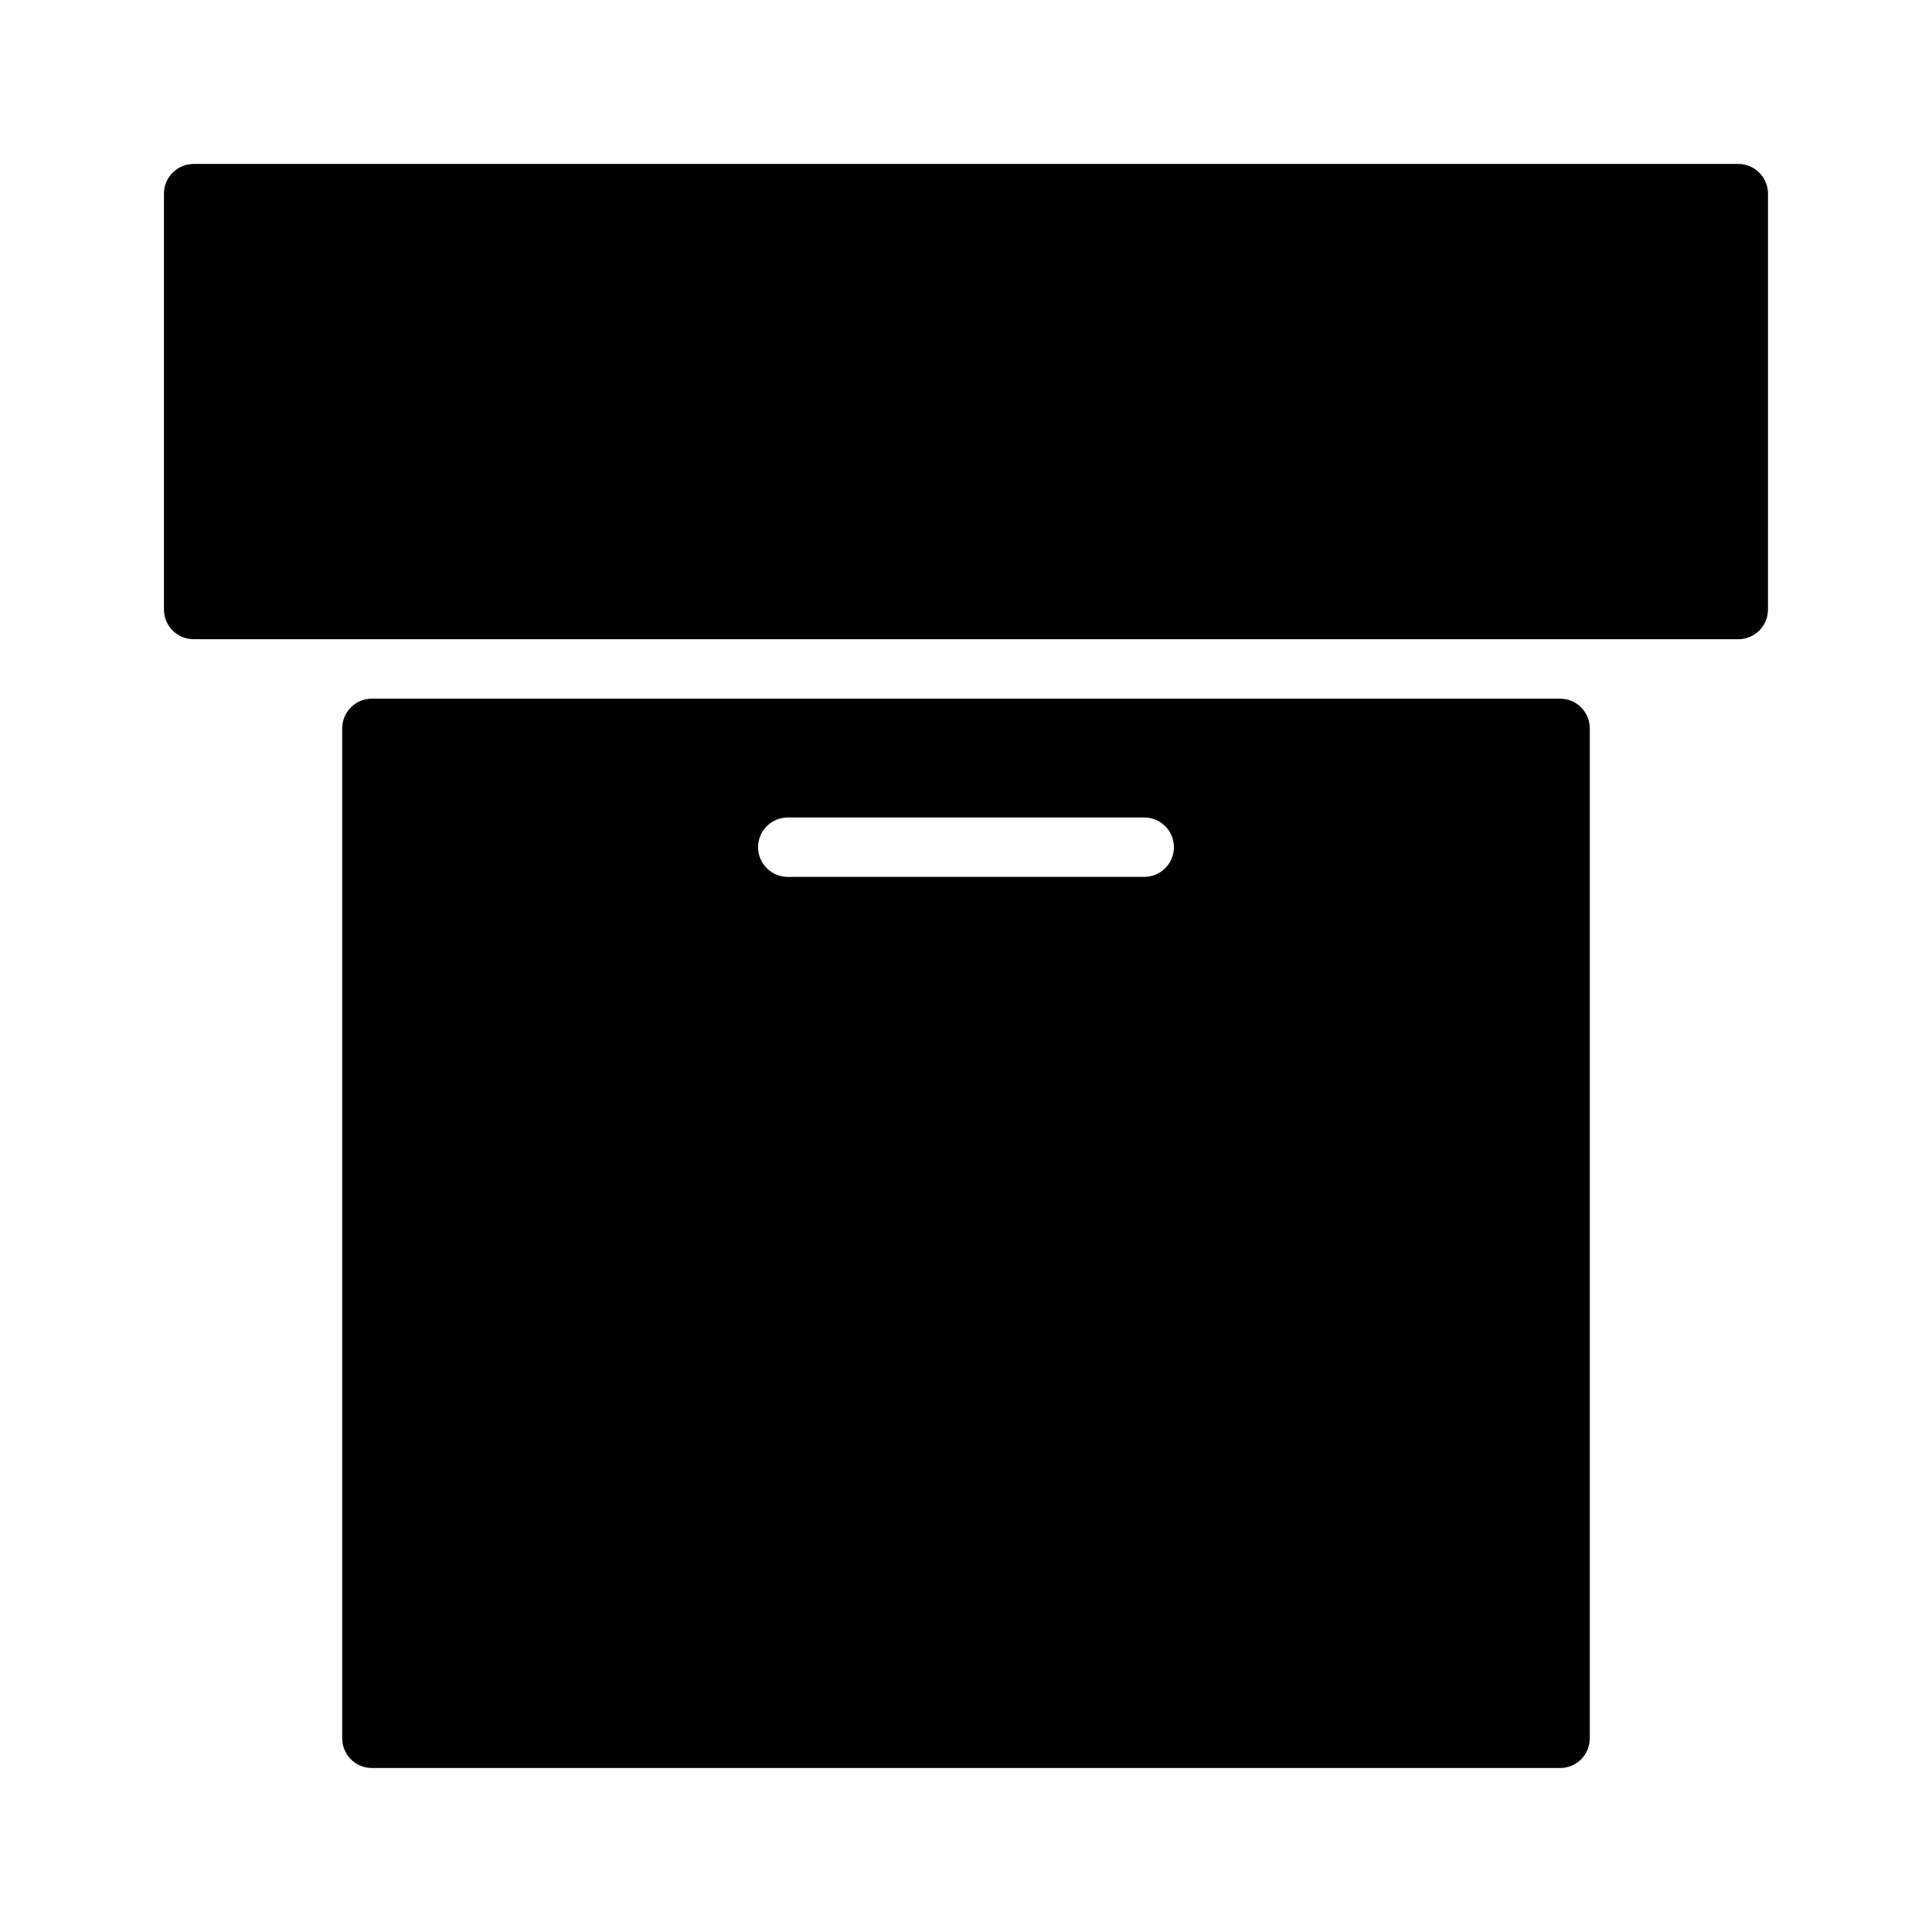
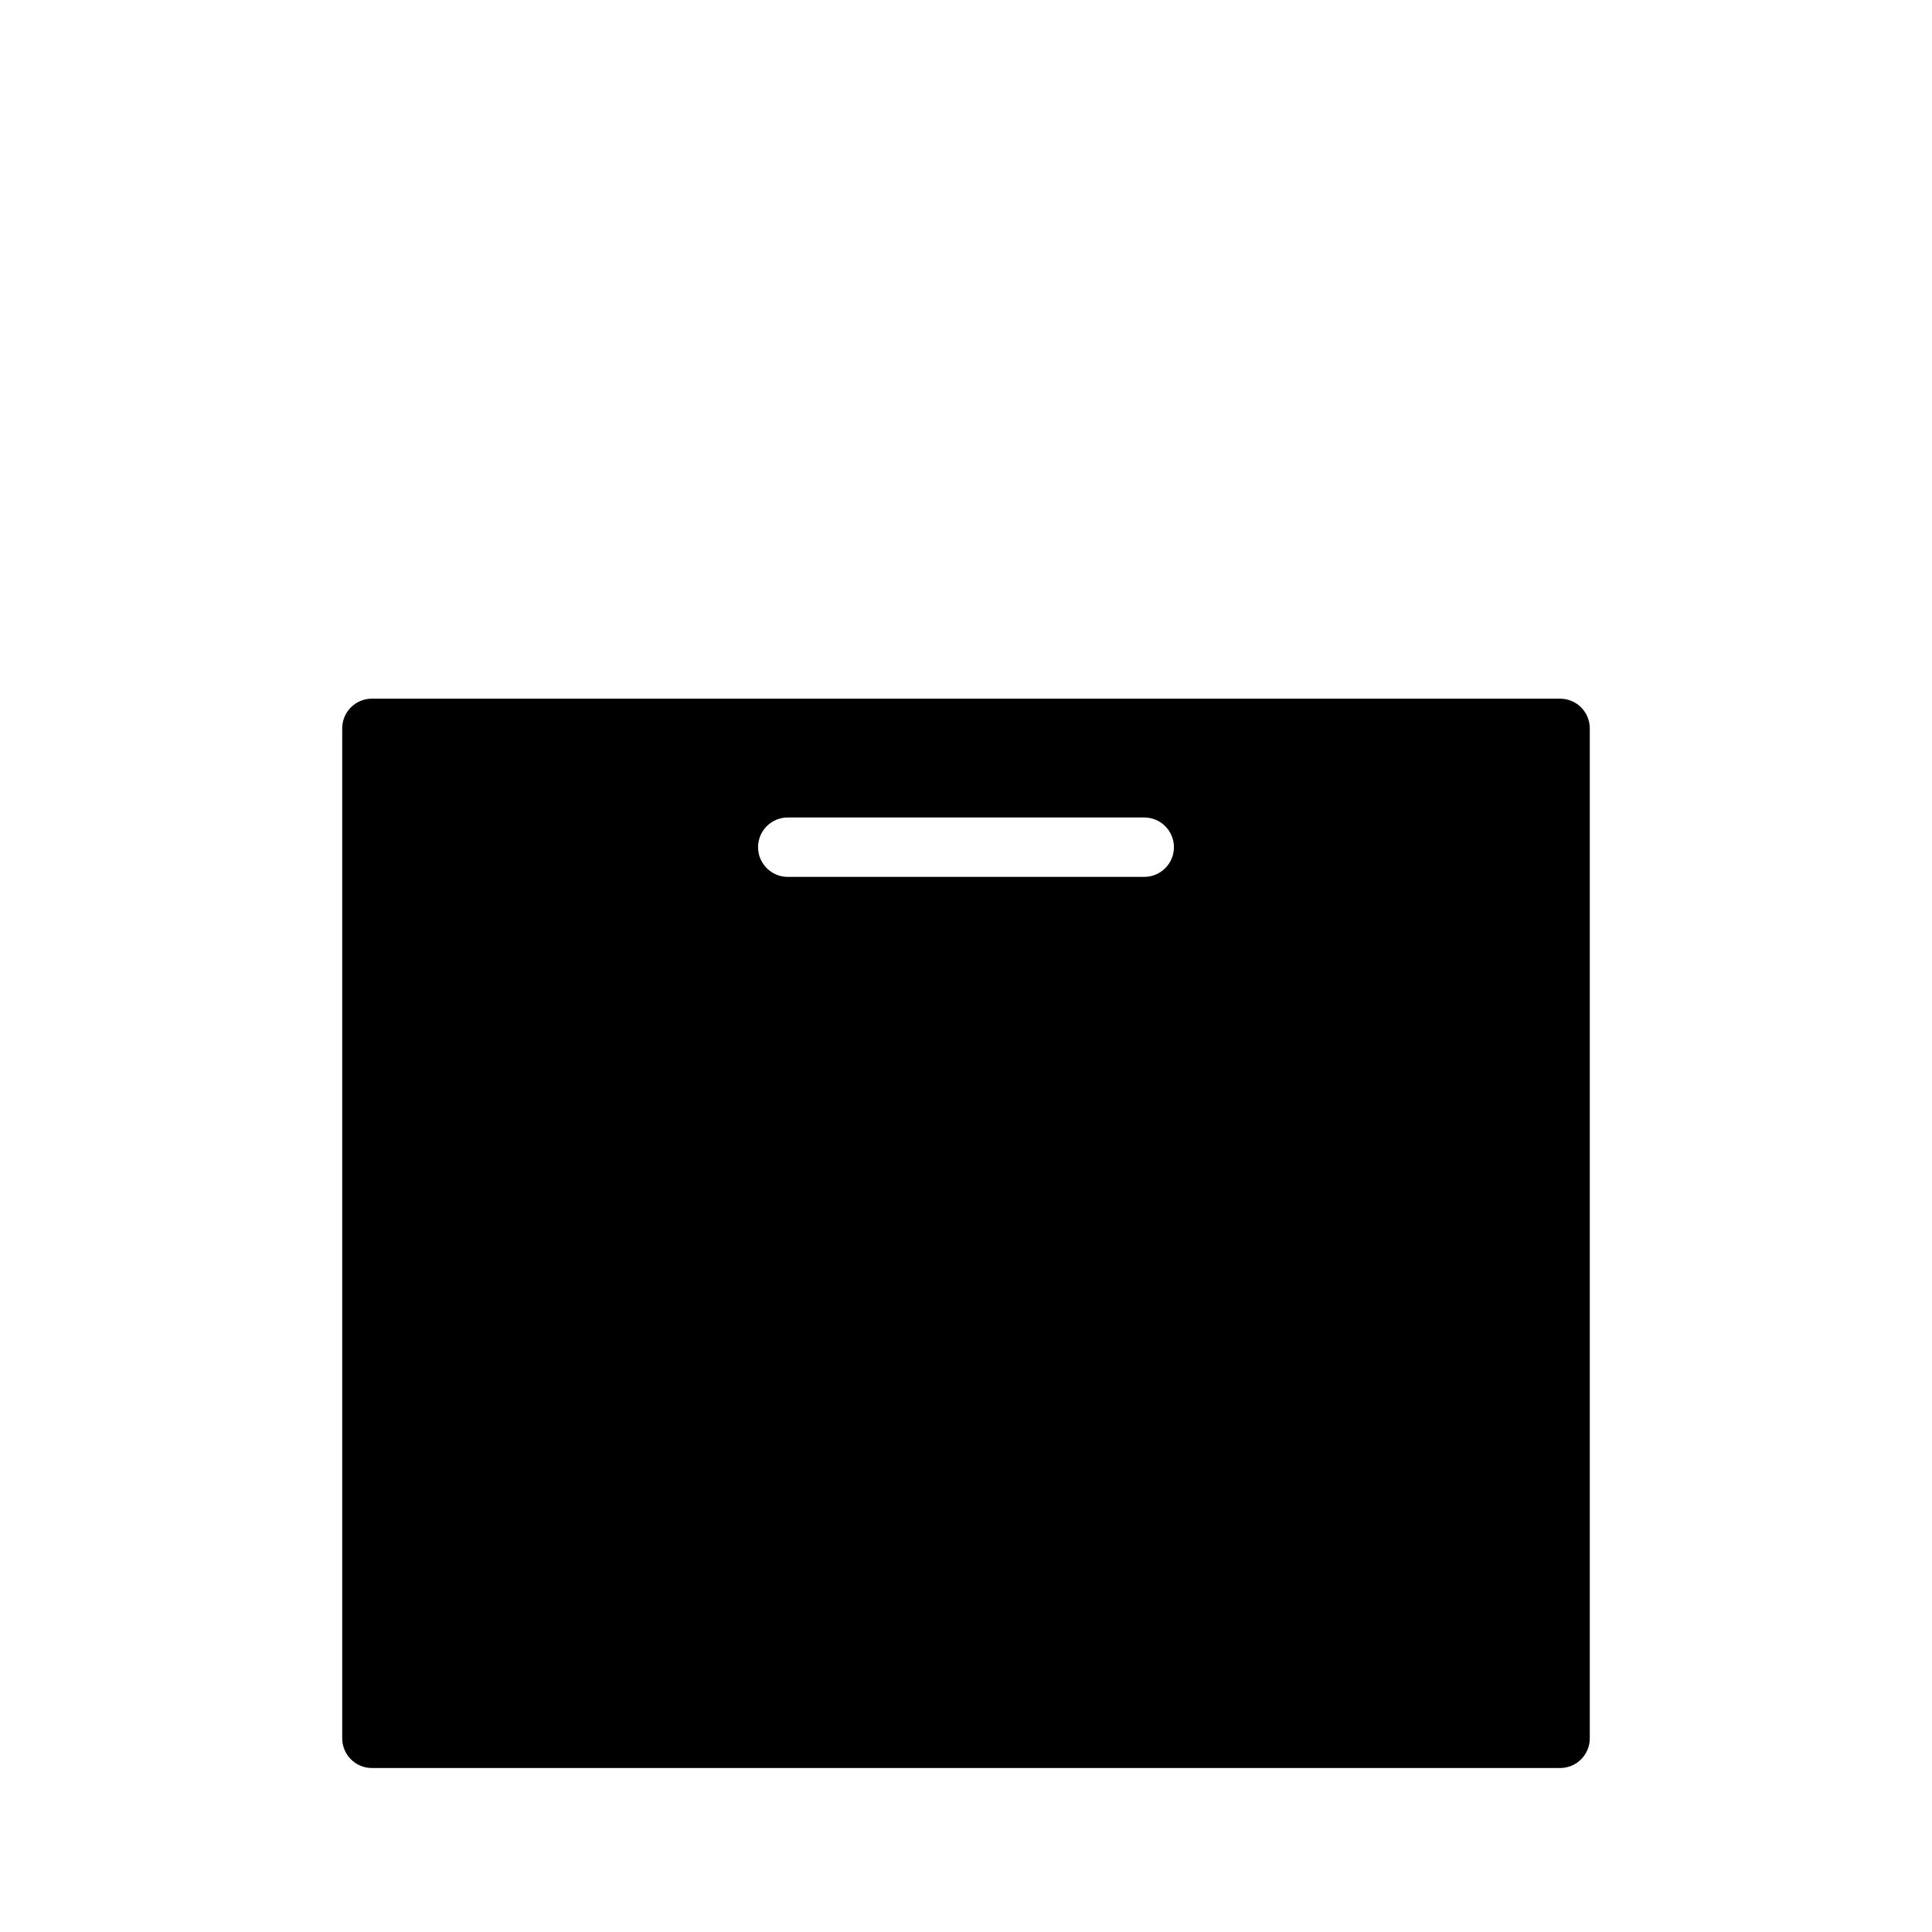
<svg xmlns="http://www.w3.org/2000/svg" fill="#000000" width="800px" height="800px" version="1.1" viewBox="144 144 512 512">
  <g>
-     <path d="m604.67 187.45h-409.35c-4.352 0-7.871 3.527-7.871 7.871v110.21c0 4.344 3.527 7.871 7.871 7.871h409.34c4.352 0 7.871-3.527 7.871-7.871l0.004-110.21c0-4.344-3.519-7.871-7.871-7.871z" />
    <path d="m557.44 329.15h-314.88c-4.344 0-7.871 3.527-7.871 7.871v267.65c0 4.352 3.527 7.871 7.871 7.871h314.88c4.352 0 7.871-3.519 7.871-7.871v-267.64c0-4.348-3.519-7.875-7.875-7.875zm-110.21 47.234h-94.465c-4.344 0-7.871-3.527-7.871-7.871s3.527-7.871 7.871-7.871h94.465c4.352 0 7.871 3.527 7.871 7.871s-3.519 7.871-7.871 7.871z" />
  </g>
</svg>